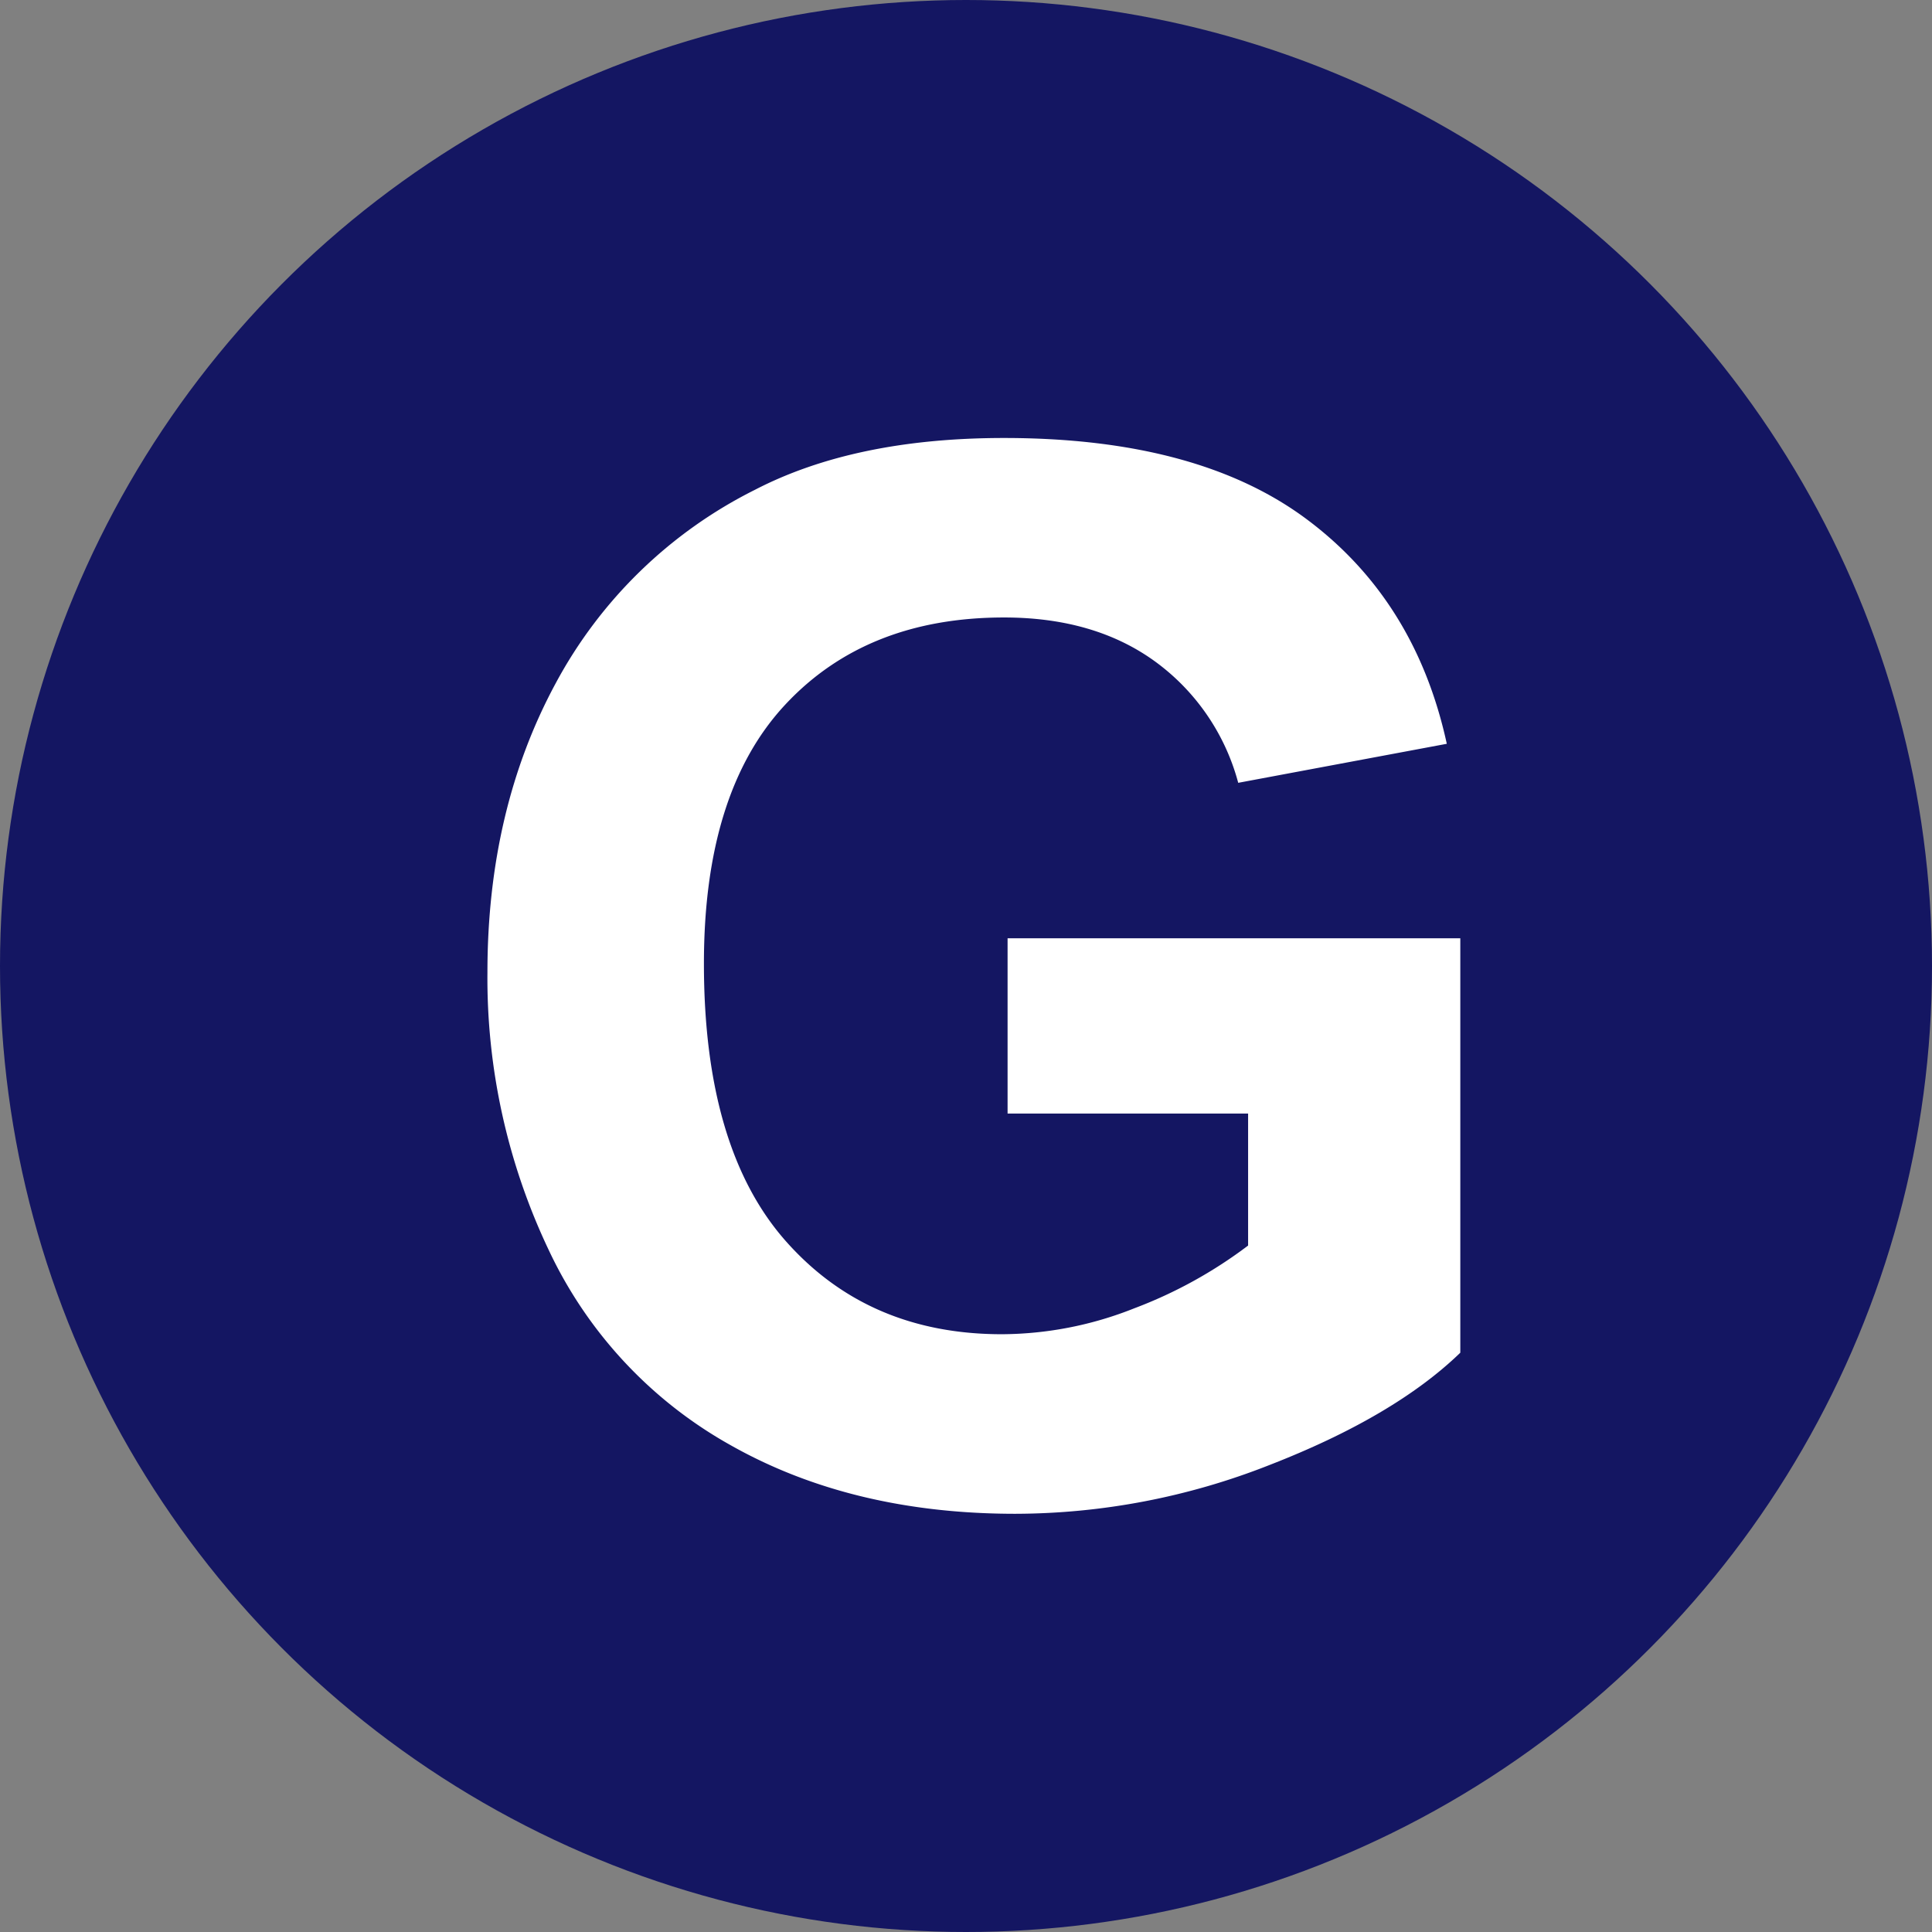
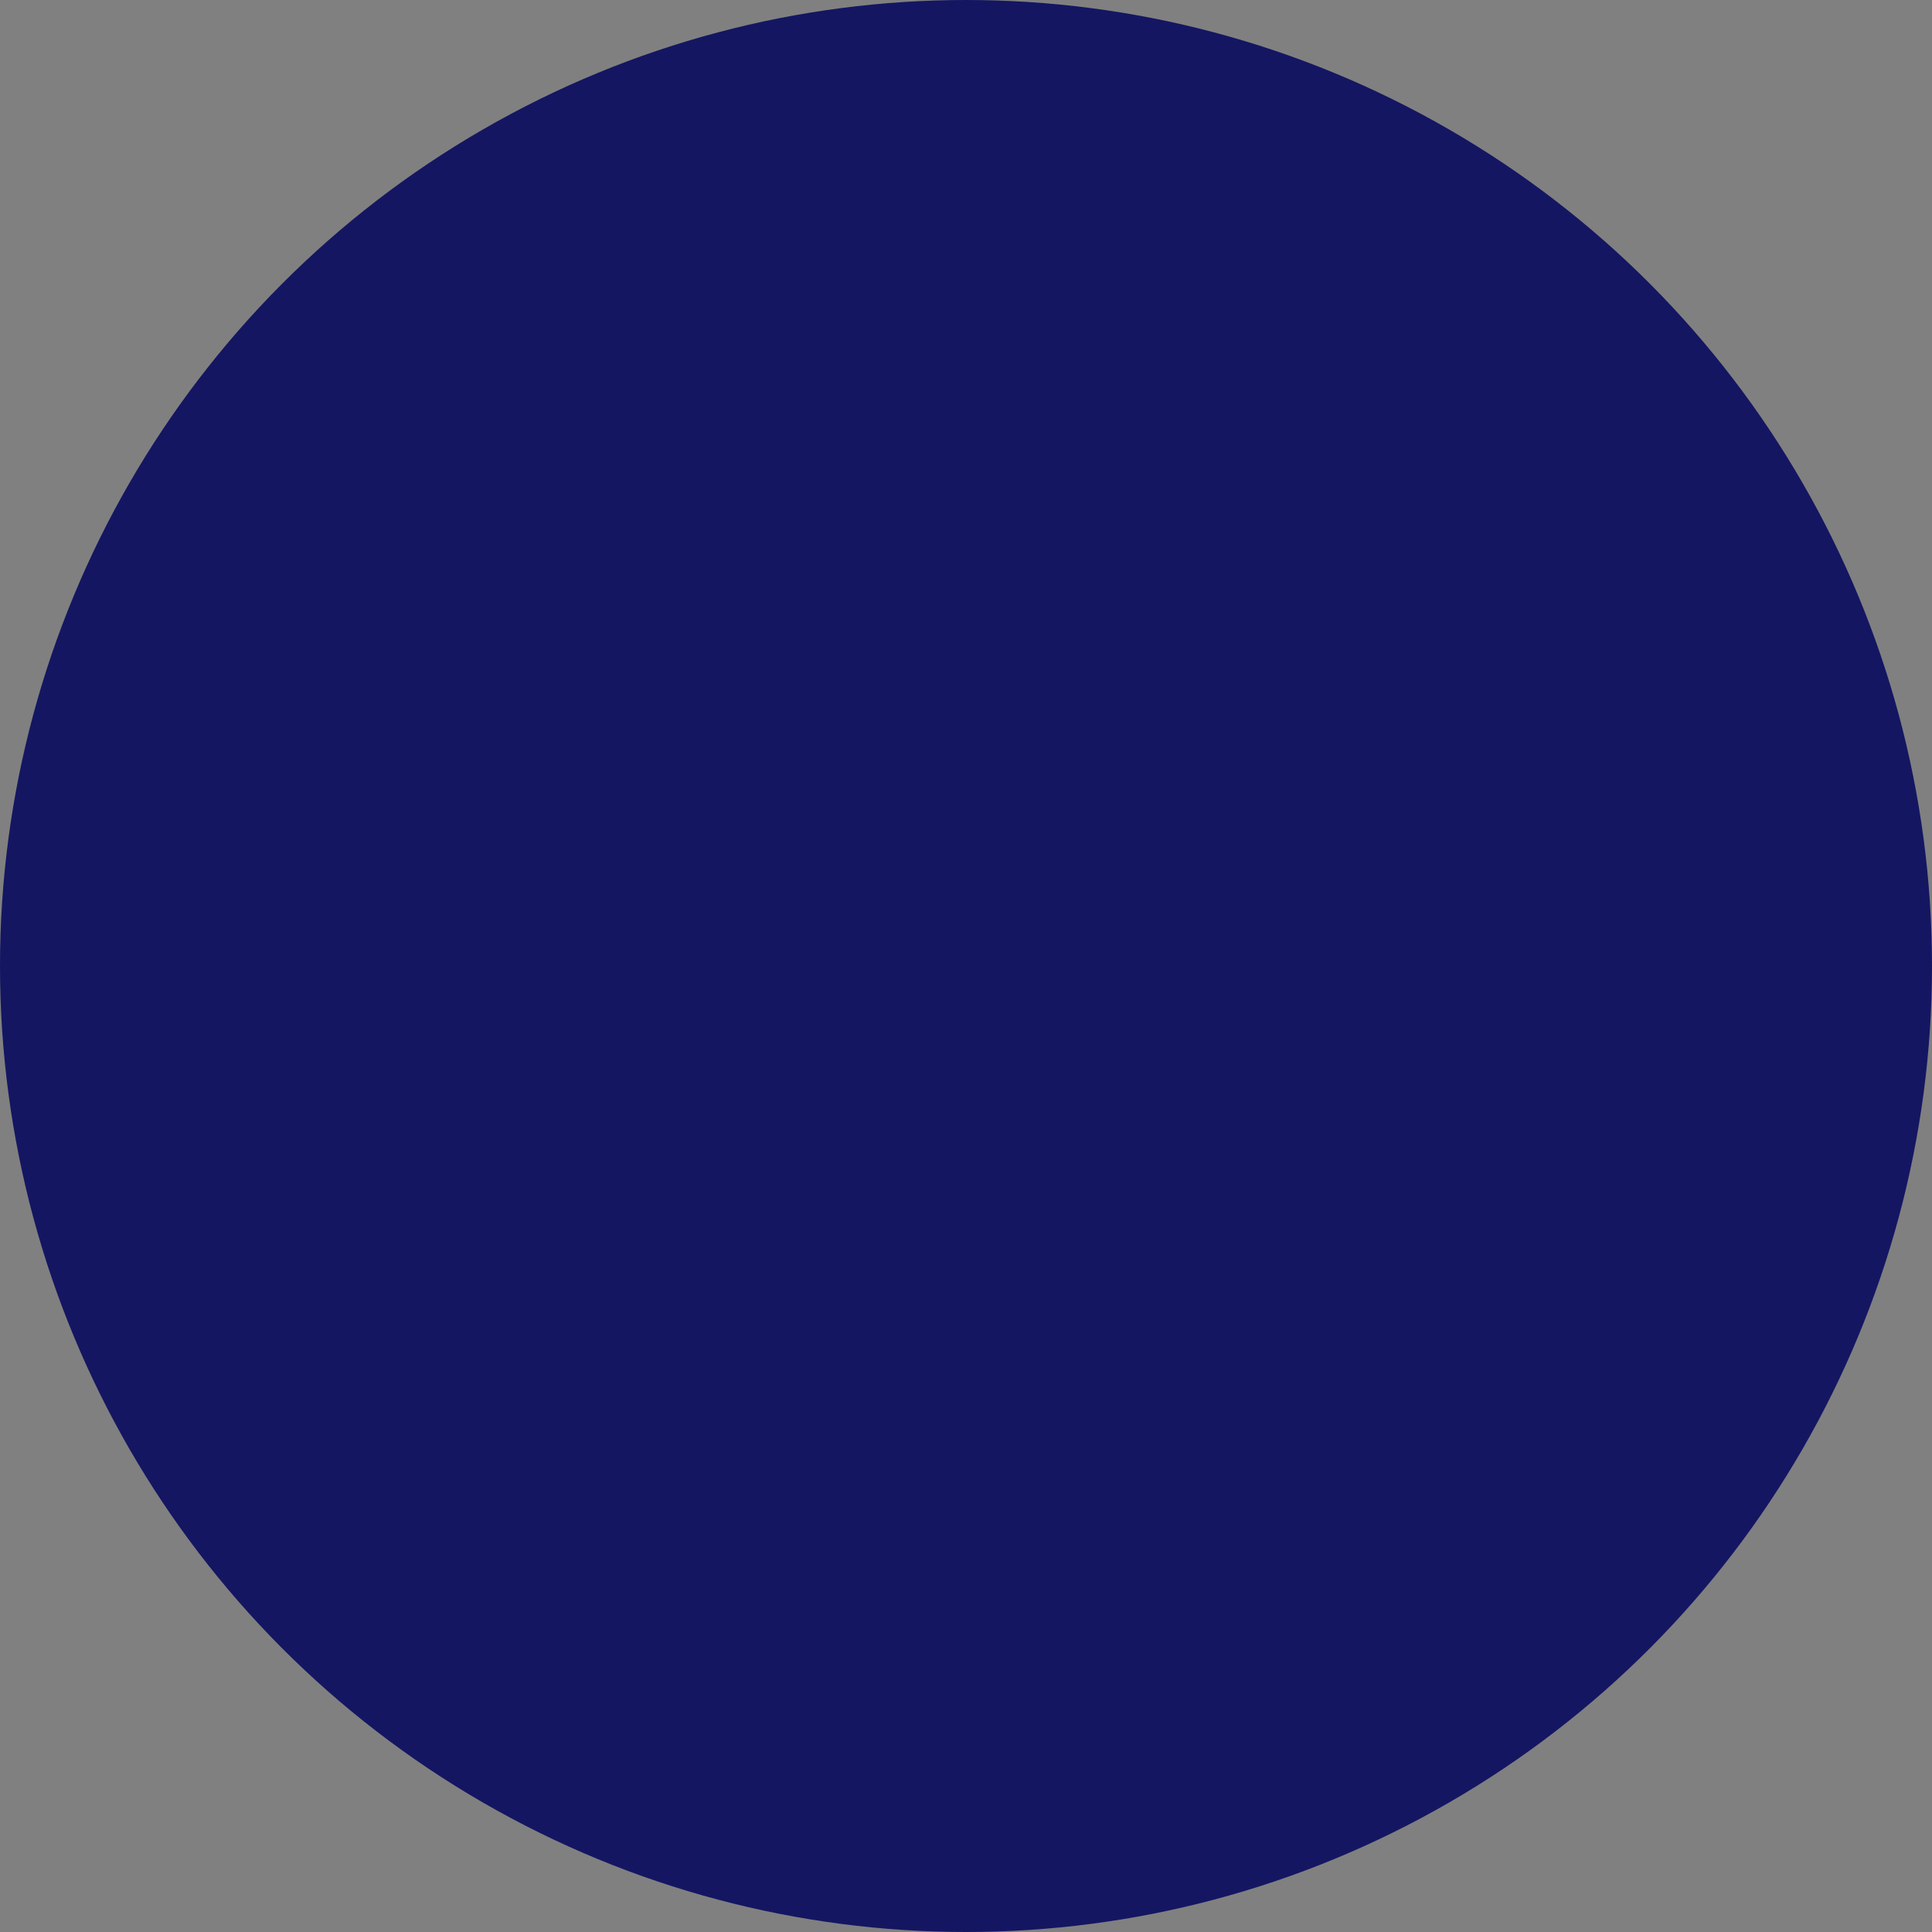
<svg xmlns="http://www.w3.org/2000/svg" width="226" height="226" viewBox="0 0 226 226">
  <rect x="0" y="0" width="226" height="226" fill="#808080" stroke="none" />
  <g id="Group_7860" data-name="Group 7860" transform="translate(17932 11934)">
    <circle id="Ellipse_2" data-name="Ellipse 2" cx="113" cy="113" r="113" transform="translate(-17932 -11934)" fill="#141662" />
-     <path id="Path_4931" data-name="Path 4931" d="M72.864,109.259v-20.5h52.959v48.477q-7.72,7.471-22.371,13.157a81.421,81.421,0,0,1-29.675,5.686q-19.092,0-33.286-8.01a50.932,50.932,0,0,1-21.333-22.91A74.038,74.038,0,0,1,12.019,92.74q0-19.009,7.969-33.784A53.669,53.669,0,0,1,43.313,36.295q11.7-6.06,29.136-6.06,22.661,0,35.4,9.5t16.394,26.272l-24.4,4.565a25.771,25.771,0,0,0-9.67-14.153q-7.1-5.188-17.722-5.188-16.1,0-25.608,10.21t-9.5,30.3q0,21.665,9.629,32.5T72.2,135.074a42.312,42.312,0,0,0,15.481-3.03A53.05,53.05,0,0,0,101,124.7V109.259Z" transform="translate(-17887 -11913)" fill="#fff" />
  </g>
</svg>